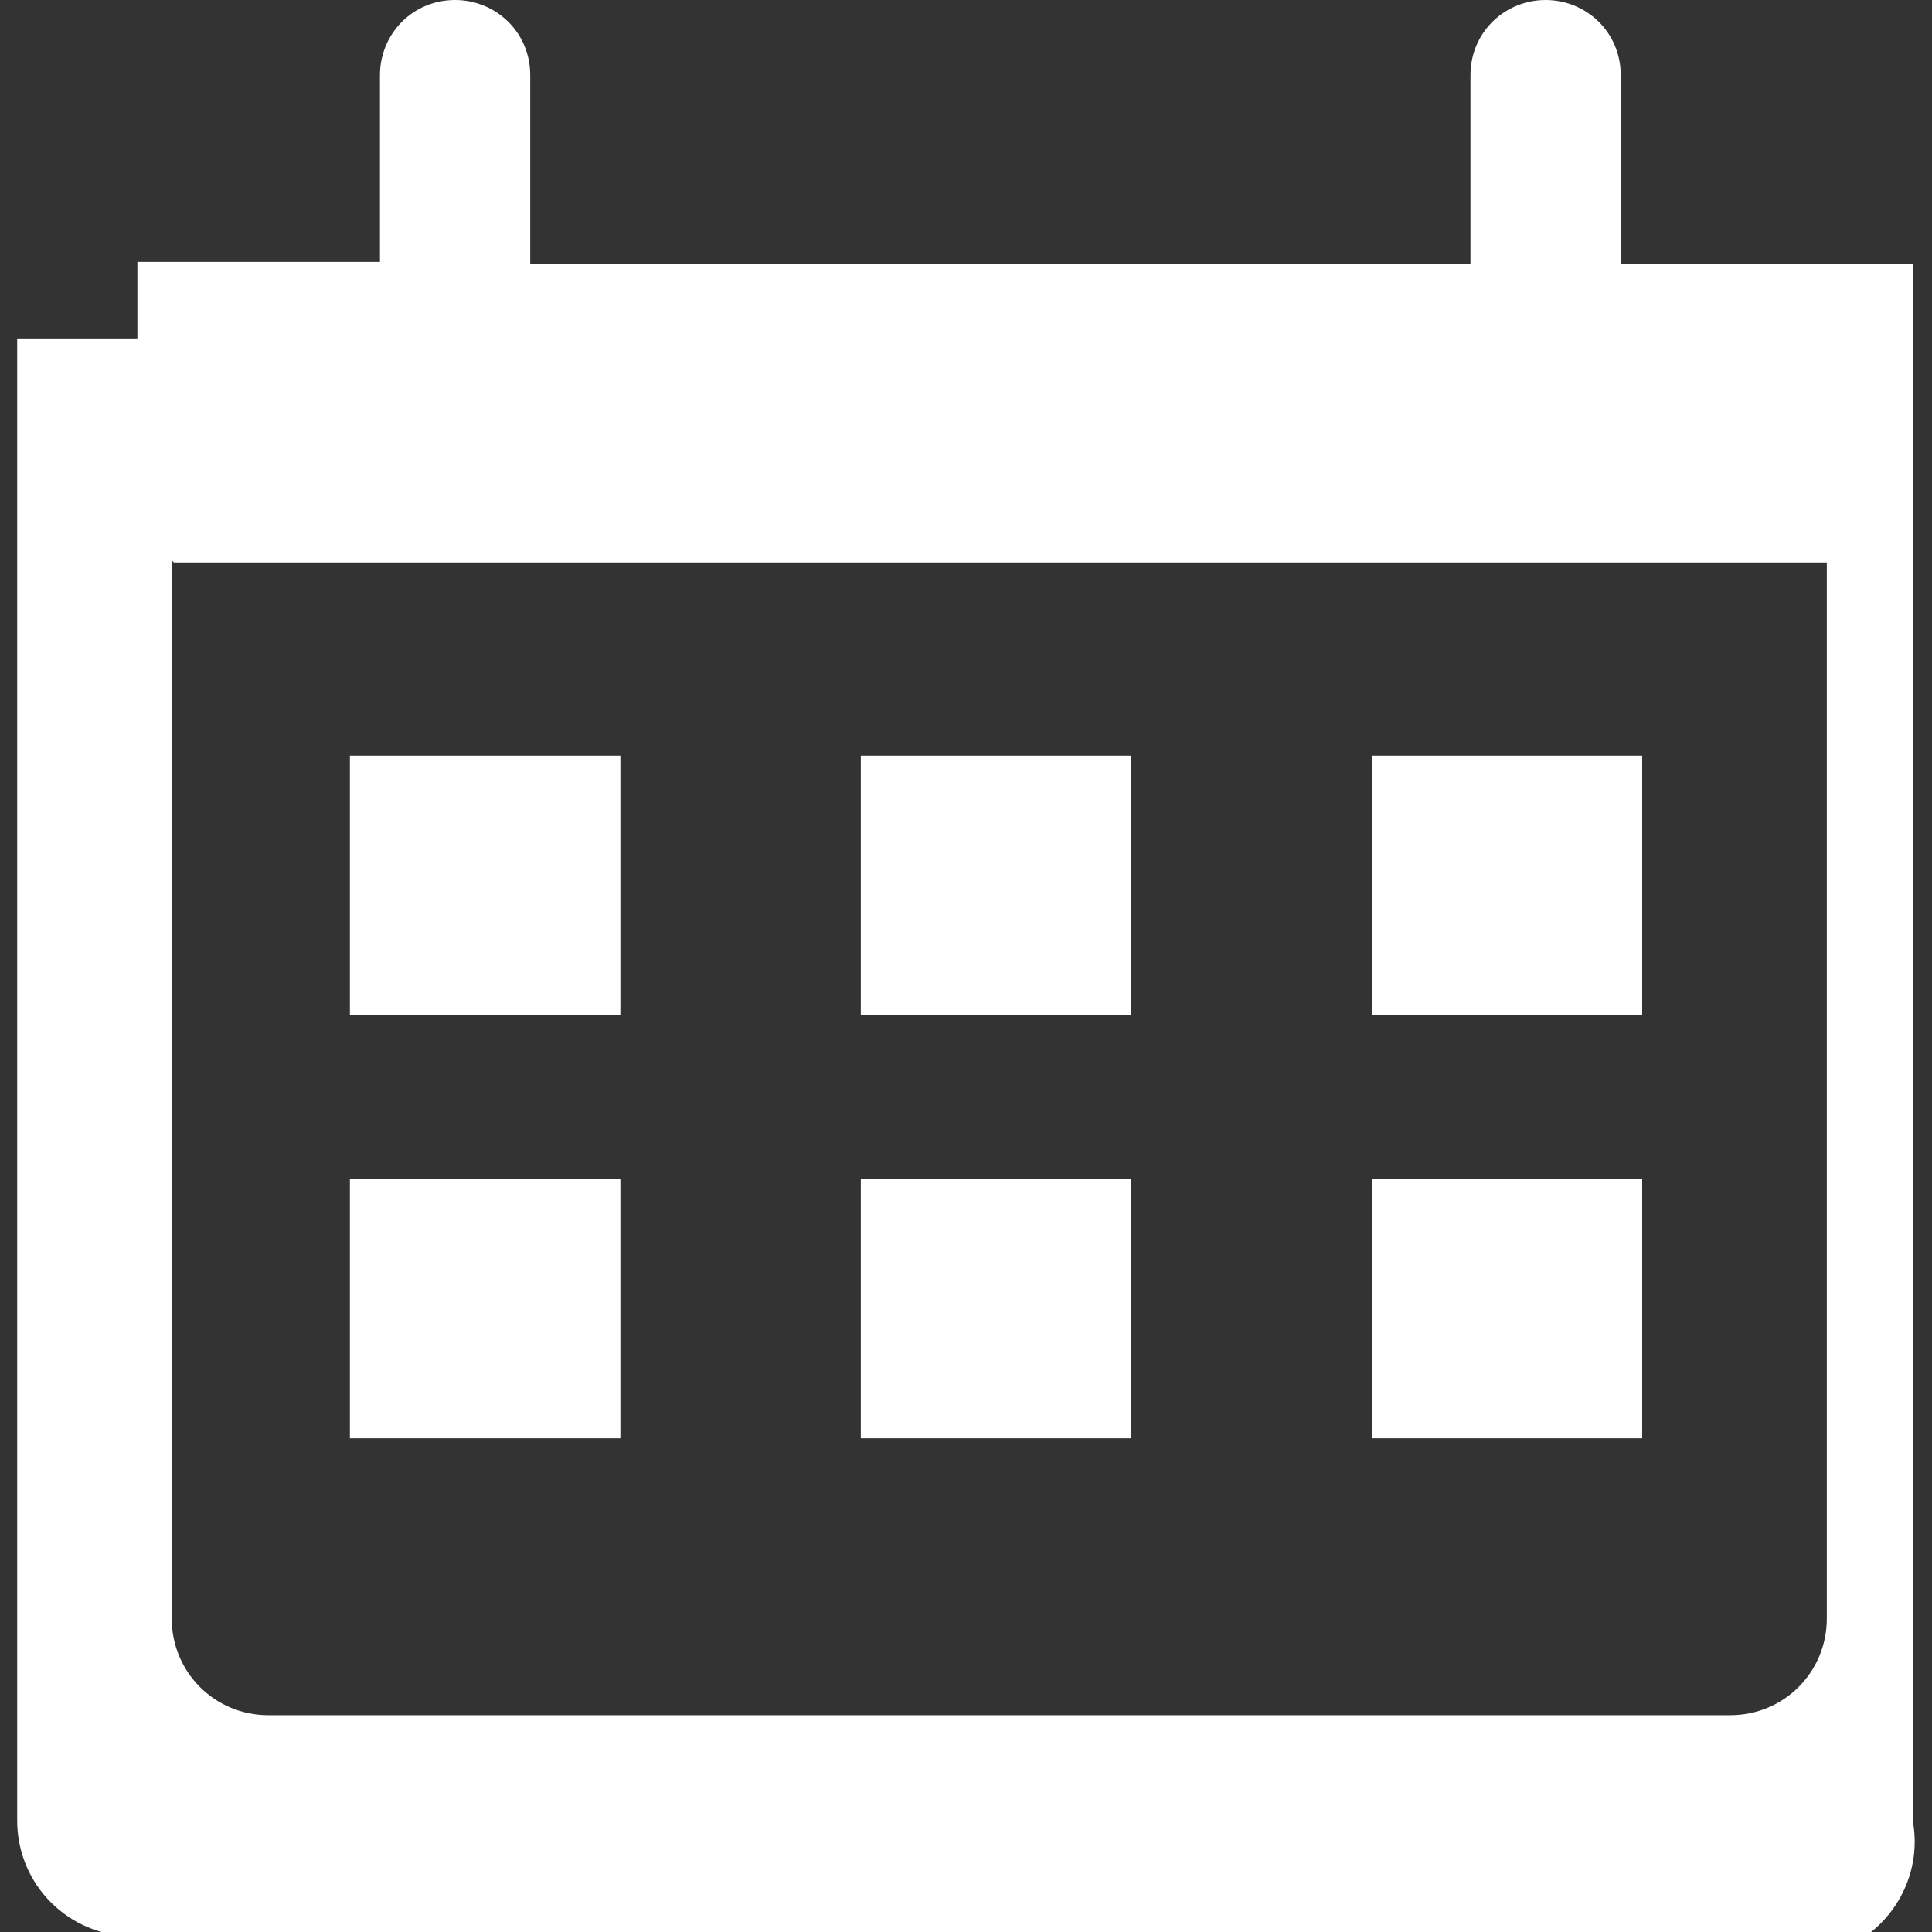
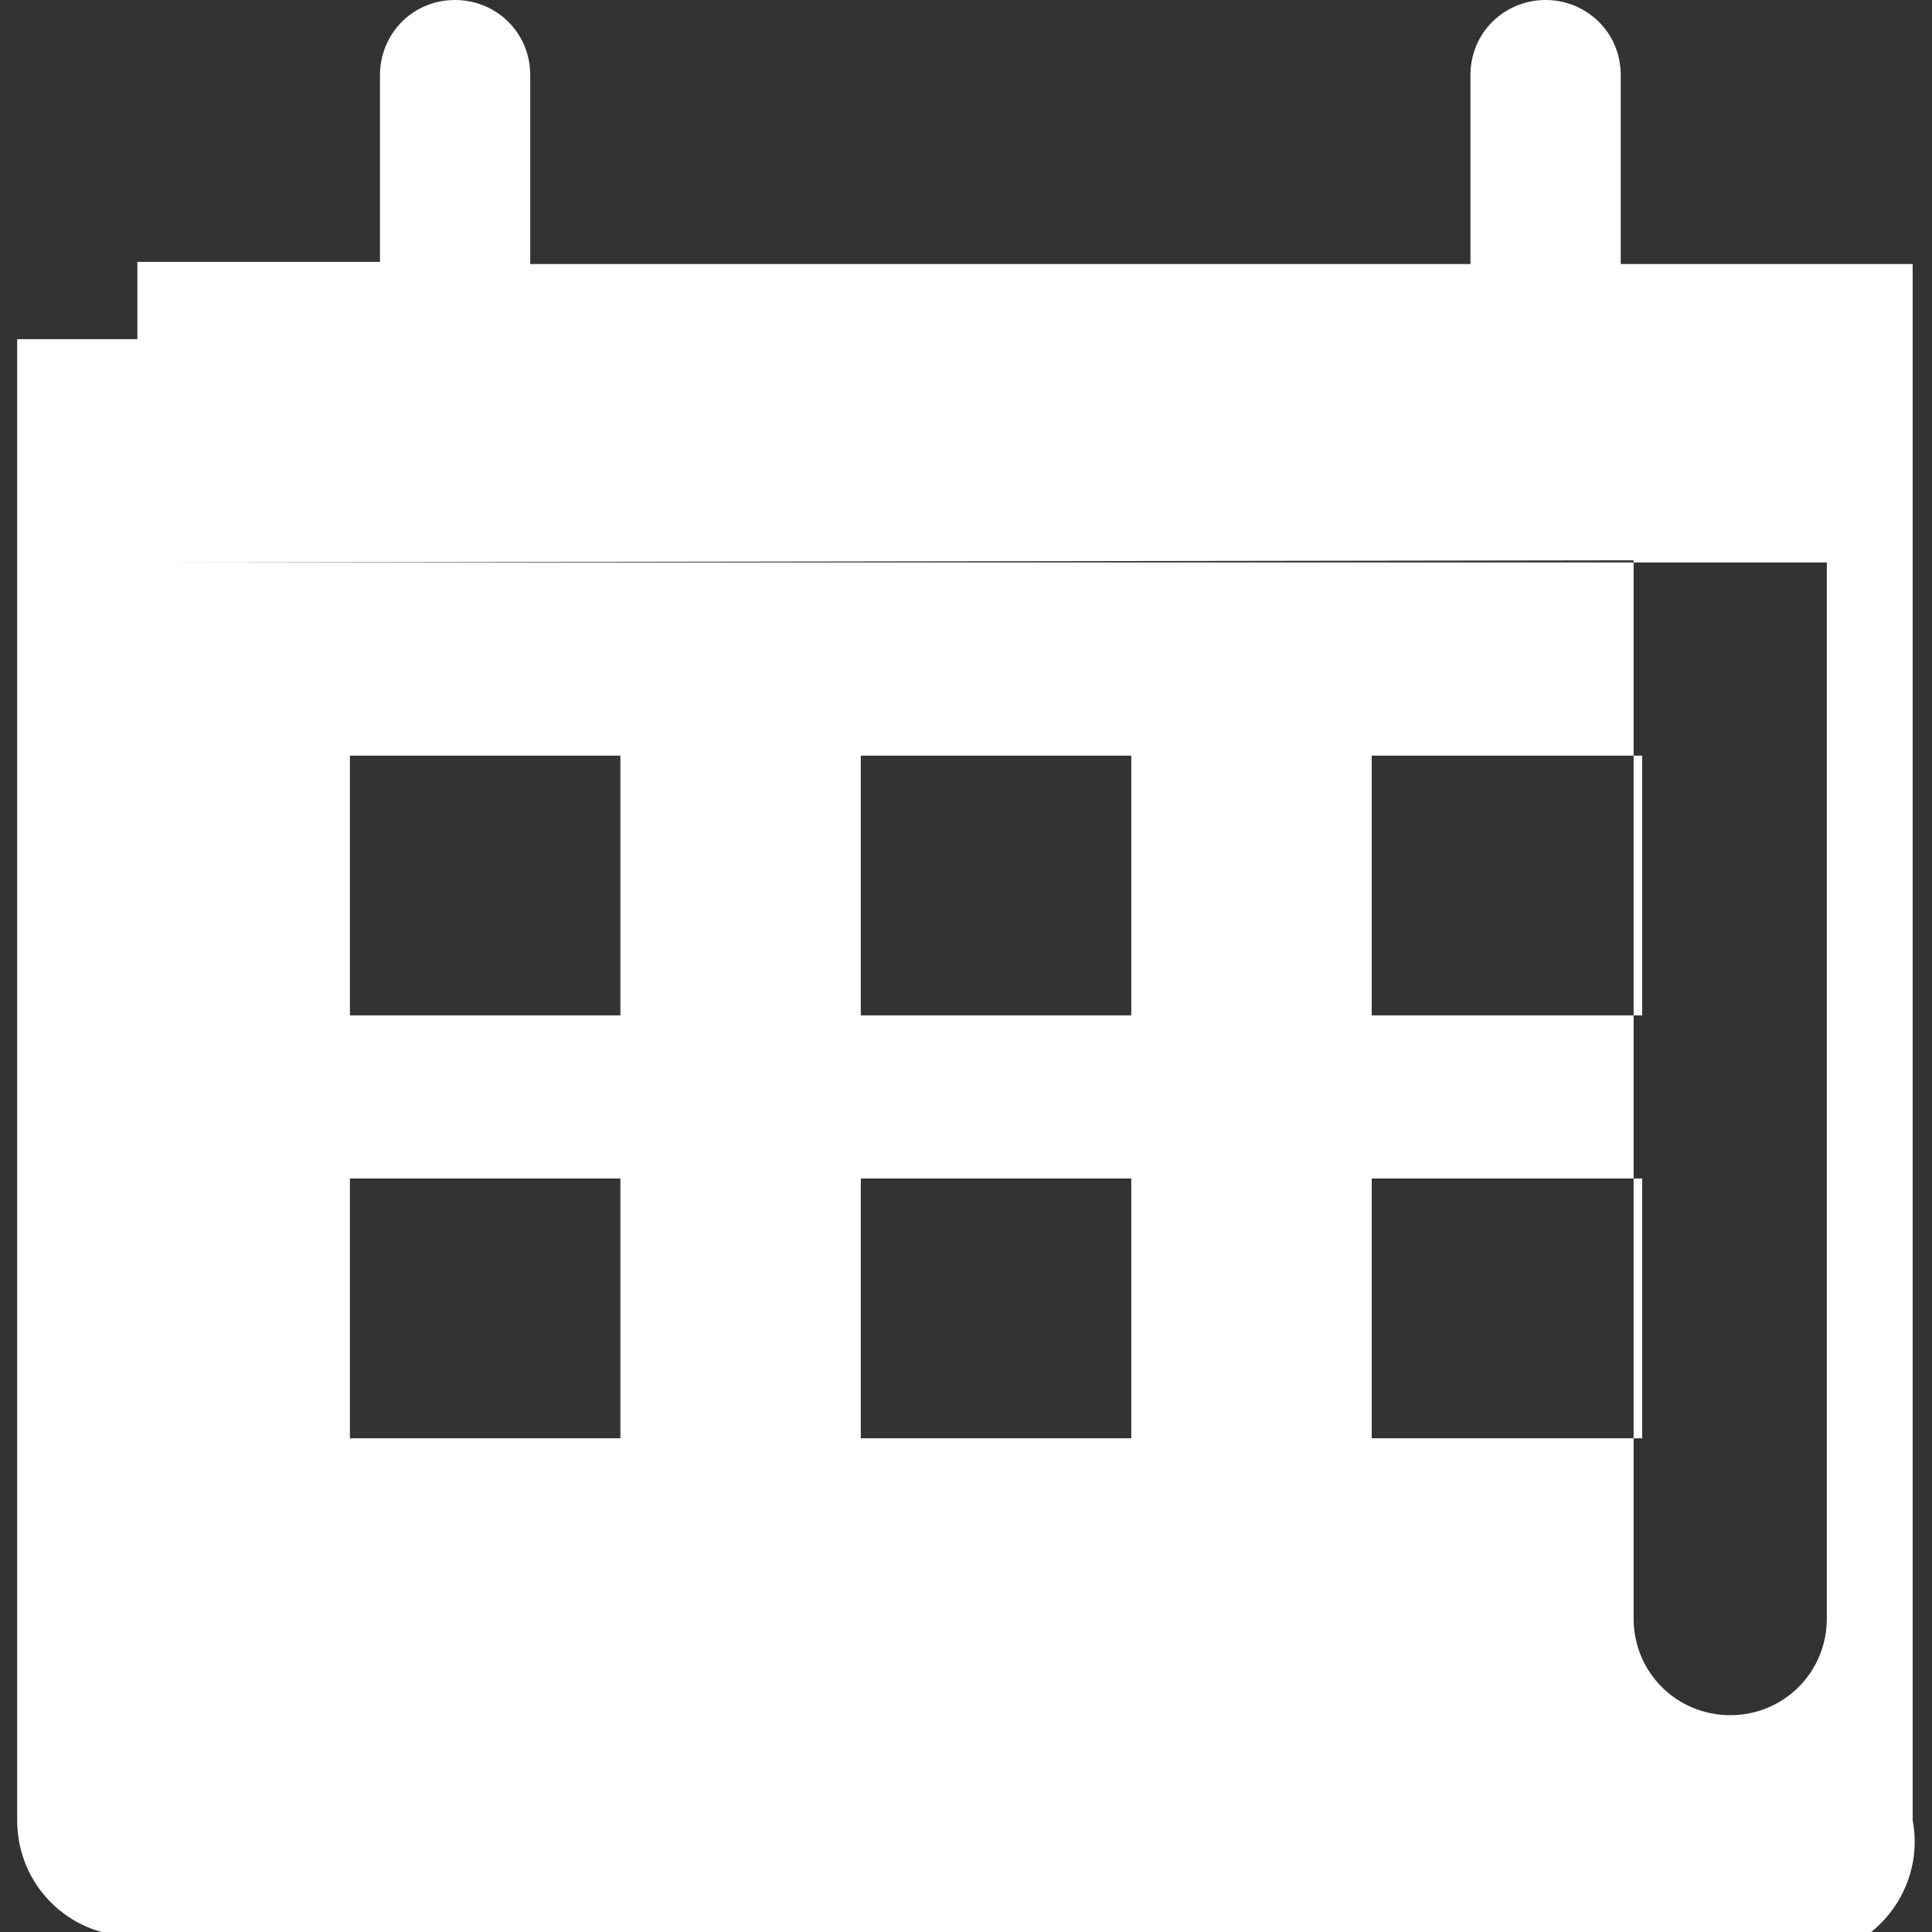
<svg xmlns="http://www.w3.org/2000/svg" version="1.1" id="Livello_1" x="0px" y="0px" viewBox="0 0 90 90" style="enable-background:new 0 0 90 90;" xml:space="preserve">
  <rect x="0" y="0" width="90" height="90" fill="#333333" stroke="none" />
  <style type="text/css">
	.st0{fill-rule:evenodd;clip-rule:evenodd;fill:#FFFFFF;}
</style>
  <g id="Livello_2_1_">
    <g id="Livello_1-2">
-       <path class="st0" d="M6.2,12.2h11.5V3.5c0-1.9,1.5-3.5,3.5-3.5l0,0c1.9,0,3.5,1.5,3.5,3.5v8.8h43.8V3.5C68.5,1.5,70.1,0,72,0l0,0    c1.9,0,3.5,1.5,3.5,3.5c0,0,0,0,0,0v8.8h12l0,0h0.2l0,0h0.2l0,0h0.2h0.1l0,0l0,0l0,0h0.2h0.2l0,0l0,0h0.2l0,0l0,0l0,0h0.2l0,0l0,0    l0,0h0.2l0,0l0,0l0,0l0,0l0,0H89l0,0l0,0l0,0l0,0l0,0l0,0l0,0l0,0l0,0l0,0l0,0h0.1l0,0l0,0l0,0l0,0l0,0l0,0l0,0l0,0l0,0l0,0l0,0    l0,0l0,0l0,0l0,0l0,0l0,0l0,0l0,0l0,0l0,0l0,0l0,0l0,0l0,0l0,0l0,0l0,0l0,0v0.2l0,0l0,0l0,0l0,0l0,0l0,0l0,0l0,0l0,0v0.2l0,0l0,0    l0,0l0,0l0,0v0.2l0,0l0,0l0,0v0.2l0,0l0,0l0,0l0,0l0,0V13l0,0v0.2l0,0v0.1l0,0v0.2l0,0l0,0l0,0v3.9l0,0v0.1l0,0v0.2l0,0v8.6l0,0    v58.5c0.4,2.1-0.5,4.2-2.2,5.4H6.2c-3,0-5.4-2.4-5.4-5.4v-67l0,0v-0.2l0,0v-0.2l0,0l0,0l0,0l0,0l0,0v-0.2l0,0v-0.4l0,0v-0.2l0,0    v-0.2l0,0l0,0l0,0l0,0l0,0v-0.2l0,0l0,0l0,0v-0.2l0,0l0,0l0,0l0,0l0,0V16l0,0l0,0l0,0l0,0l0,0l0,0l0,0l0,0l0,0v-0.2l0,0l0,0l0,0    l0,0l0,0l0,0l0,0l0,0l0,0l0,0l0,0l0,0l0,0l0,0l0,0l0,0l0,0l0,0l0,0l0,0l0,0l0,0l0,0l0,0l0,0l0,0l0,0l0,0l0,0l0,0l0,0l0,0l0,0l0,0    l0,0l0,0l0,0H1l0,0l0,0l0,0l0,0l0,0l0,0l0,0h0.2l0,0l0,0l0,0h0.1l0,0l0,0l0,0h0.2l0,0l0,0l0,0h0.1l0,0h0.2l0,0h0.2l0,0l0,0H2h0.2    l0,0h0.1h0.2h0.2h3.7V12.2z M8.1,26.2h77v49.2c0,2.5-2,4.5-4.5,4.5l0,0H12.5c-2.5,0-4.5-2-4.5-4.5l0,0V26.8c0-0.2,0-0.5,0-0.7    L8.1,26.2z M16.3,35.2h12.6v12.1H16.3V35.2z M63.9,54.9h12.6V67H63.9V54.9z M40.1,54.9h12.6V67H40.1V54.9z M16.3,54.9h12.6V67    H16.3L16.3,54.9z M63.9,35.2h12.6v12.1H63.9V35.2z M40.1,35.2h12.6v12.1H40.1V35.2z" />
+       <path class="st0" d="M6.2,12.2h11.5V3.5c0-1.9,1.5-3.5,3.5-3.5l0,0c1.9,0,3.5,1.5,3.5,3.5v8.8h43.8V3.5C68.5,1.5,70.1,0,72,0l0,0    c1.9,0,3.5,1.5,3.5,3.5c0,0,0,0,0,0v8.8h12l0,0h0.2l0,0h0.2l0,0h0.2h0.1l0,0l0,0l0,0h0.2h0.2l0,0l0,0h0.2l0,0l0,0l0,0h0.2l0,0l0,0    l0,0h0.2l0,0l0,0l0,0l0,0l0,0H89l0,0l0,0l0,0l0,0l0,0l0,0l0,0l0,0l0,0l0,0l0,0h0.1l0,0l0,0l0,0l0,0l0,0l0,0l0,0l0,0l0,0l0,0l0,0    l0,0l0,0l0,0l0,0l0,0l0,0l0,0l0,0l0,0l0,0l0,0l0,0l0,0l0,0l0,0l0,0l0,0l0,0v0.2l0,0l0,0l0,0l0,0l0,0l0,0l0,0l0,0l0,0v0.2l0,0l0,0    l0,0l0,0l0,0v0.2l0,0l0,0l0,0v0.2l0,0l0,0l0,0l0,0l0,0V13l0,0v0.2l0,0v0.1l0,0v0.2l0,0l0,0l0,0v3.9l0,0v0.1l0,0v0.2l0,0v8.6l0,0    v58.5c0.4,2.1-0.5,4.2-2.2,5.4H6.2c-3,0-5.4-2.4-5.4-5.4v-67l0,0v-0.2l0,0v-0.2l0,0l0,0l0,0l0,0l0,0v-0.2l0,0v-0.4l0,0v-0.2l0,0    v-0.2l0,0l0,0l0,0l0,0l0,0v-0.2l0,0l0,0l0,0v-0.2l0,0l0,0l0,0l0,0l0,0V16l0,0l0,0l0,0l0,0l0,0l0,0l0,0l0,0l0,0v-0.2l0,0l0,0l0,0    l0,0l0,0l0,0l0,0l0,0l0,0l0,0l0,0l0,0l0,0l0,0l0,0l0,0l0,0l0,0l0,0l0,0l0,0l0,0l0,0l0,0l0,0l0,0l0,0l0,0l0,0l0,0l0,0l0,0l0,0l0,0    l0,0l0,0l0,0H1l0,0l0,0l0,0l0,0l0,0l0,0l0,0h0.2l0,0l0,0l0,0h0.1l0,0l0,0l0,0h0.2l0,0l0,0l0,0h0.1l0,0h0.2l0,0h0.2l0,0l0,0H2h0.2    l0,0h0.1h0.2h0.2h3.7V12.2z M8.1,26.2h77v49.2c0,2.5-2,4.5-4.5,4.5l0,0c-2.5,0-4.5-2-4.5-4.5l0,0V26.8c0-0.2,0-0.5,0-0.7    L8.1,26.2z M16.3,35.2h12.6v12.1H16.3V35.2z M63.9,54.9h12.6V67H63.9V54.9z M40.1,54.9h12.6V67H40.1V54.9z M16.3,54.9h12.6V67    H16.3L16.3,54.9z M63.9,35.2h12.6v12.1H63.9V35.2z M40.1,35.2h12.6v12.1H40.1V35.2z" />
    </g>
  </g>
</svg>